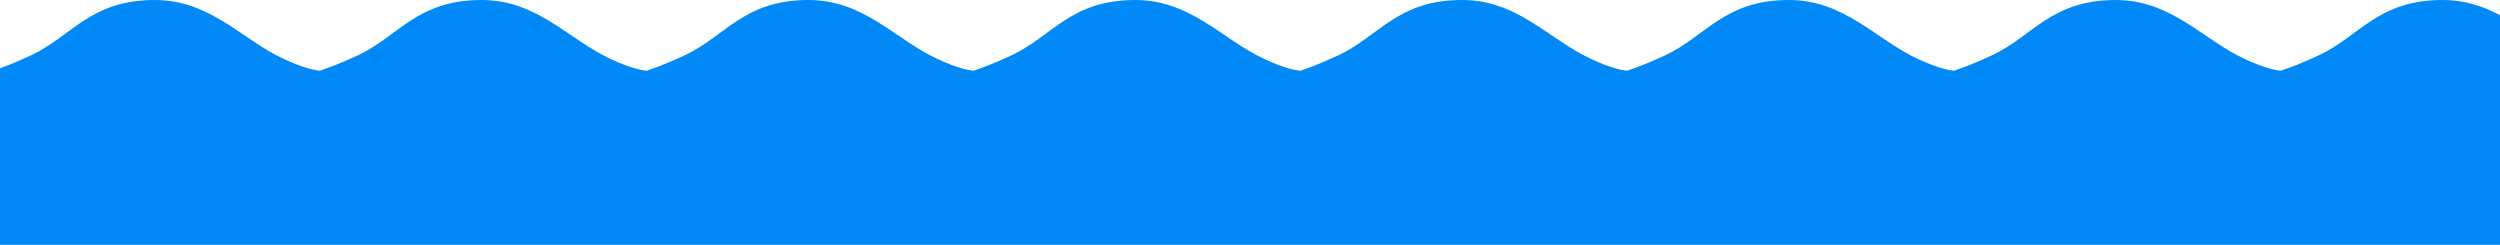
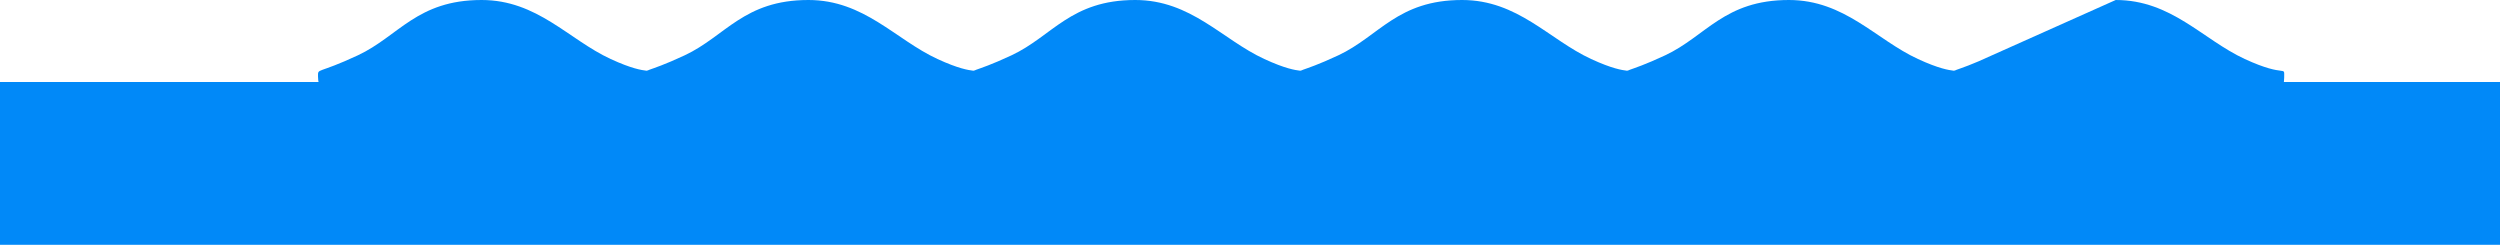
<svg xmlns="http://www.w3.org/2000/svg" width="1920" height="188" viewBox="0 0 1920 188">
  <defs>
    <clipPath id="clip-path">
      <rect width="1920" height="117" fill="none" />
    </clipPath>
  </defs>
  <g id="onda-azul-claro" transform="translate(0 -942)">
    <g id="Repetição_de_grade_6" data-name="Repetição de grade 6" transform="translate(0 942)" clip-path="url(#clip-path)">
      <g transform="translate(0 -945)">
-         <path id="Caminho_191" data-name="Caminho 191" d="M118.867,0c42.854,0,66.823,30.414,99.169,45.336s30.216,4.142,30.216,14.351C248.251,92,181.519,117,118.867,117S-6.773,90.985-6.773,58.676c0-6.72-.845-1.5,30.566-16.17S69.246,0,118.867,0Z" transform="translate(0 945)" fill="#0189f8" />
-       </g>
+         </g>
      <g transform="translate(251 -945)">
        <path id="Caminho_191-2" data-name="Caminho 191" d="M118.867,0c42.854,0,66.823,30.414,99.169,45.336s30.216,4.142,30.216,14.351C248.251,92,181.519,117,118.867,117S-6.773,90.985-6.773,58.676c0-6.72-.845-1.5,30.566-16.17S69.246,0,118.867,0Z" transform="translate(0 945)" fill="#0189f8" />
      </g>
      <g transform="translate(502 -945)">
        <path id="Caminho_191-3" data-name="Caminho 191" d="M118.867,0c42.854,0,66.823,30.414,99.169,45.336s30.216,4.142,30.216,14.351C248.251,92,181.519,117,118.867,117S-6.773,90.985-6.773,58.676c0-6.72-.845-1.5,30.566-16.17S69.246,0,118.867,0Z" transform="translate(0 945)" fill="#0189f8" />
      </g>
      <g transform="translate(753 -945)">
        <path id="Caminho_191-4" data-name="Caminho 191" d="M118.867,0c42.854,0,66.823,30.414,99.169,45.336s30.216,4.142,30.216,14.351C248.251,92,181.519,117,118.867,117S-6.773,90.985-6.773,58.676c0-6.72-.845-1.5,30.566-16.17S69.246,0,118.867,0Z" transform="translate(0 945)" fill="#0189f8" />
      </g>
      <g transform="translate(1004 -945)">
        <path id="Caminho_191-5" data-name="Caminho 191" d="M118.867,0c42.854,0,66.823,30.414,99.169,45.336s30.216,4.142,30.216,14.351C248.251,92,181.519,117,118.867,117S-6.773,90.985-6.773,58.676c0-6.72-.845-1.5,30.566-16.17S69.246,0,118.867,0Z" transform="translate(0 945)" fill="#0189f8" />
      </g>
      <g transform="translate(1255 -945)">
        <path id="Caminho_191-6" data-name="Caminho 191" d="M118.867,0c42.854,0,66.823,30.414,99.169,45.336s30.216,4.142,30.216,14.351C248.251,92,181.519,117,118.867,117S-6.773,90.985-6.773,58.676c0-6.72-.845-1.5,30.566-16.17S69.246,0,118.867,0Z" transform="translate(0 945)" fill="#0189f8" />
      </g>
      <g transform="translate(1506 -945)">
-         <path id="Caminho_191-7" data-name="Caminho 191" d="M118.867,0c42.854,0,66.823,30.414,99.169,45.336s30.216,4.142,30.216,14.351C248.251,92,181.519,117,118.867,117S-6.773,90.985-6.773,58.676c0-6.72-.845-1.5,30.566-16.17S69.246,0,118.867,0Z" transform="translate(0 945)" fill="#0189f8" />
+         <path id="Caminho_191-7" data-name="Caminho 191" d="M118.867,0c42.854,0,66.823,30.414,99.169,45.336s30.216,4.142,30.216,14.351C248.251,92,181.519,117,118.867,117S-6.773,90.985-6.773,58.676c0-6.72-.845-1.5,30.566-16.17Z" transform="translate(0 945)" fill="#0189f8" />
      </g>
      <g transform="translate(1757 -945)">
-         <path id="Caminho_191-8" data-name="Caminho 191" d="M118.867,0c42.854,0,66.823,30.414,99.169,45.336s30.216,4.142,30.216,14.351C248.251,92,181.519,117,118.867,117S-6.773,90.985-6.773,58.676c0-6.72-.845-1.5,30.566-16.17S69.246,0,118.867,0Z" transform="translate(0 945)" fill="#0189f8" />
-       </g>
+         </g>
    </g>
    <rect id="Retângulo_66" data-name="Retângulo 66" width="1920" height="125" transform="translate(0 1005)" fill="#0189f8" />
  </g>
</svg>